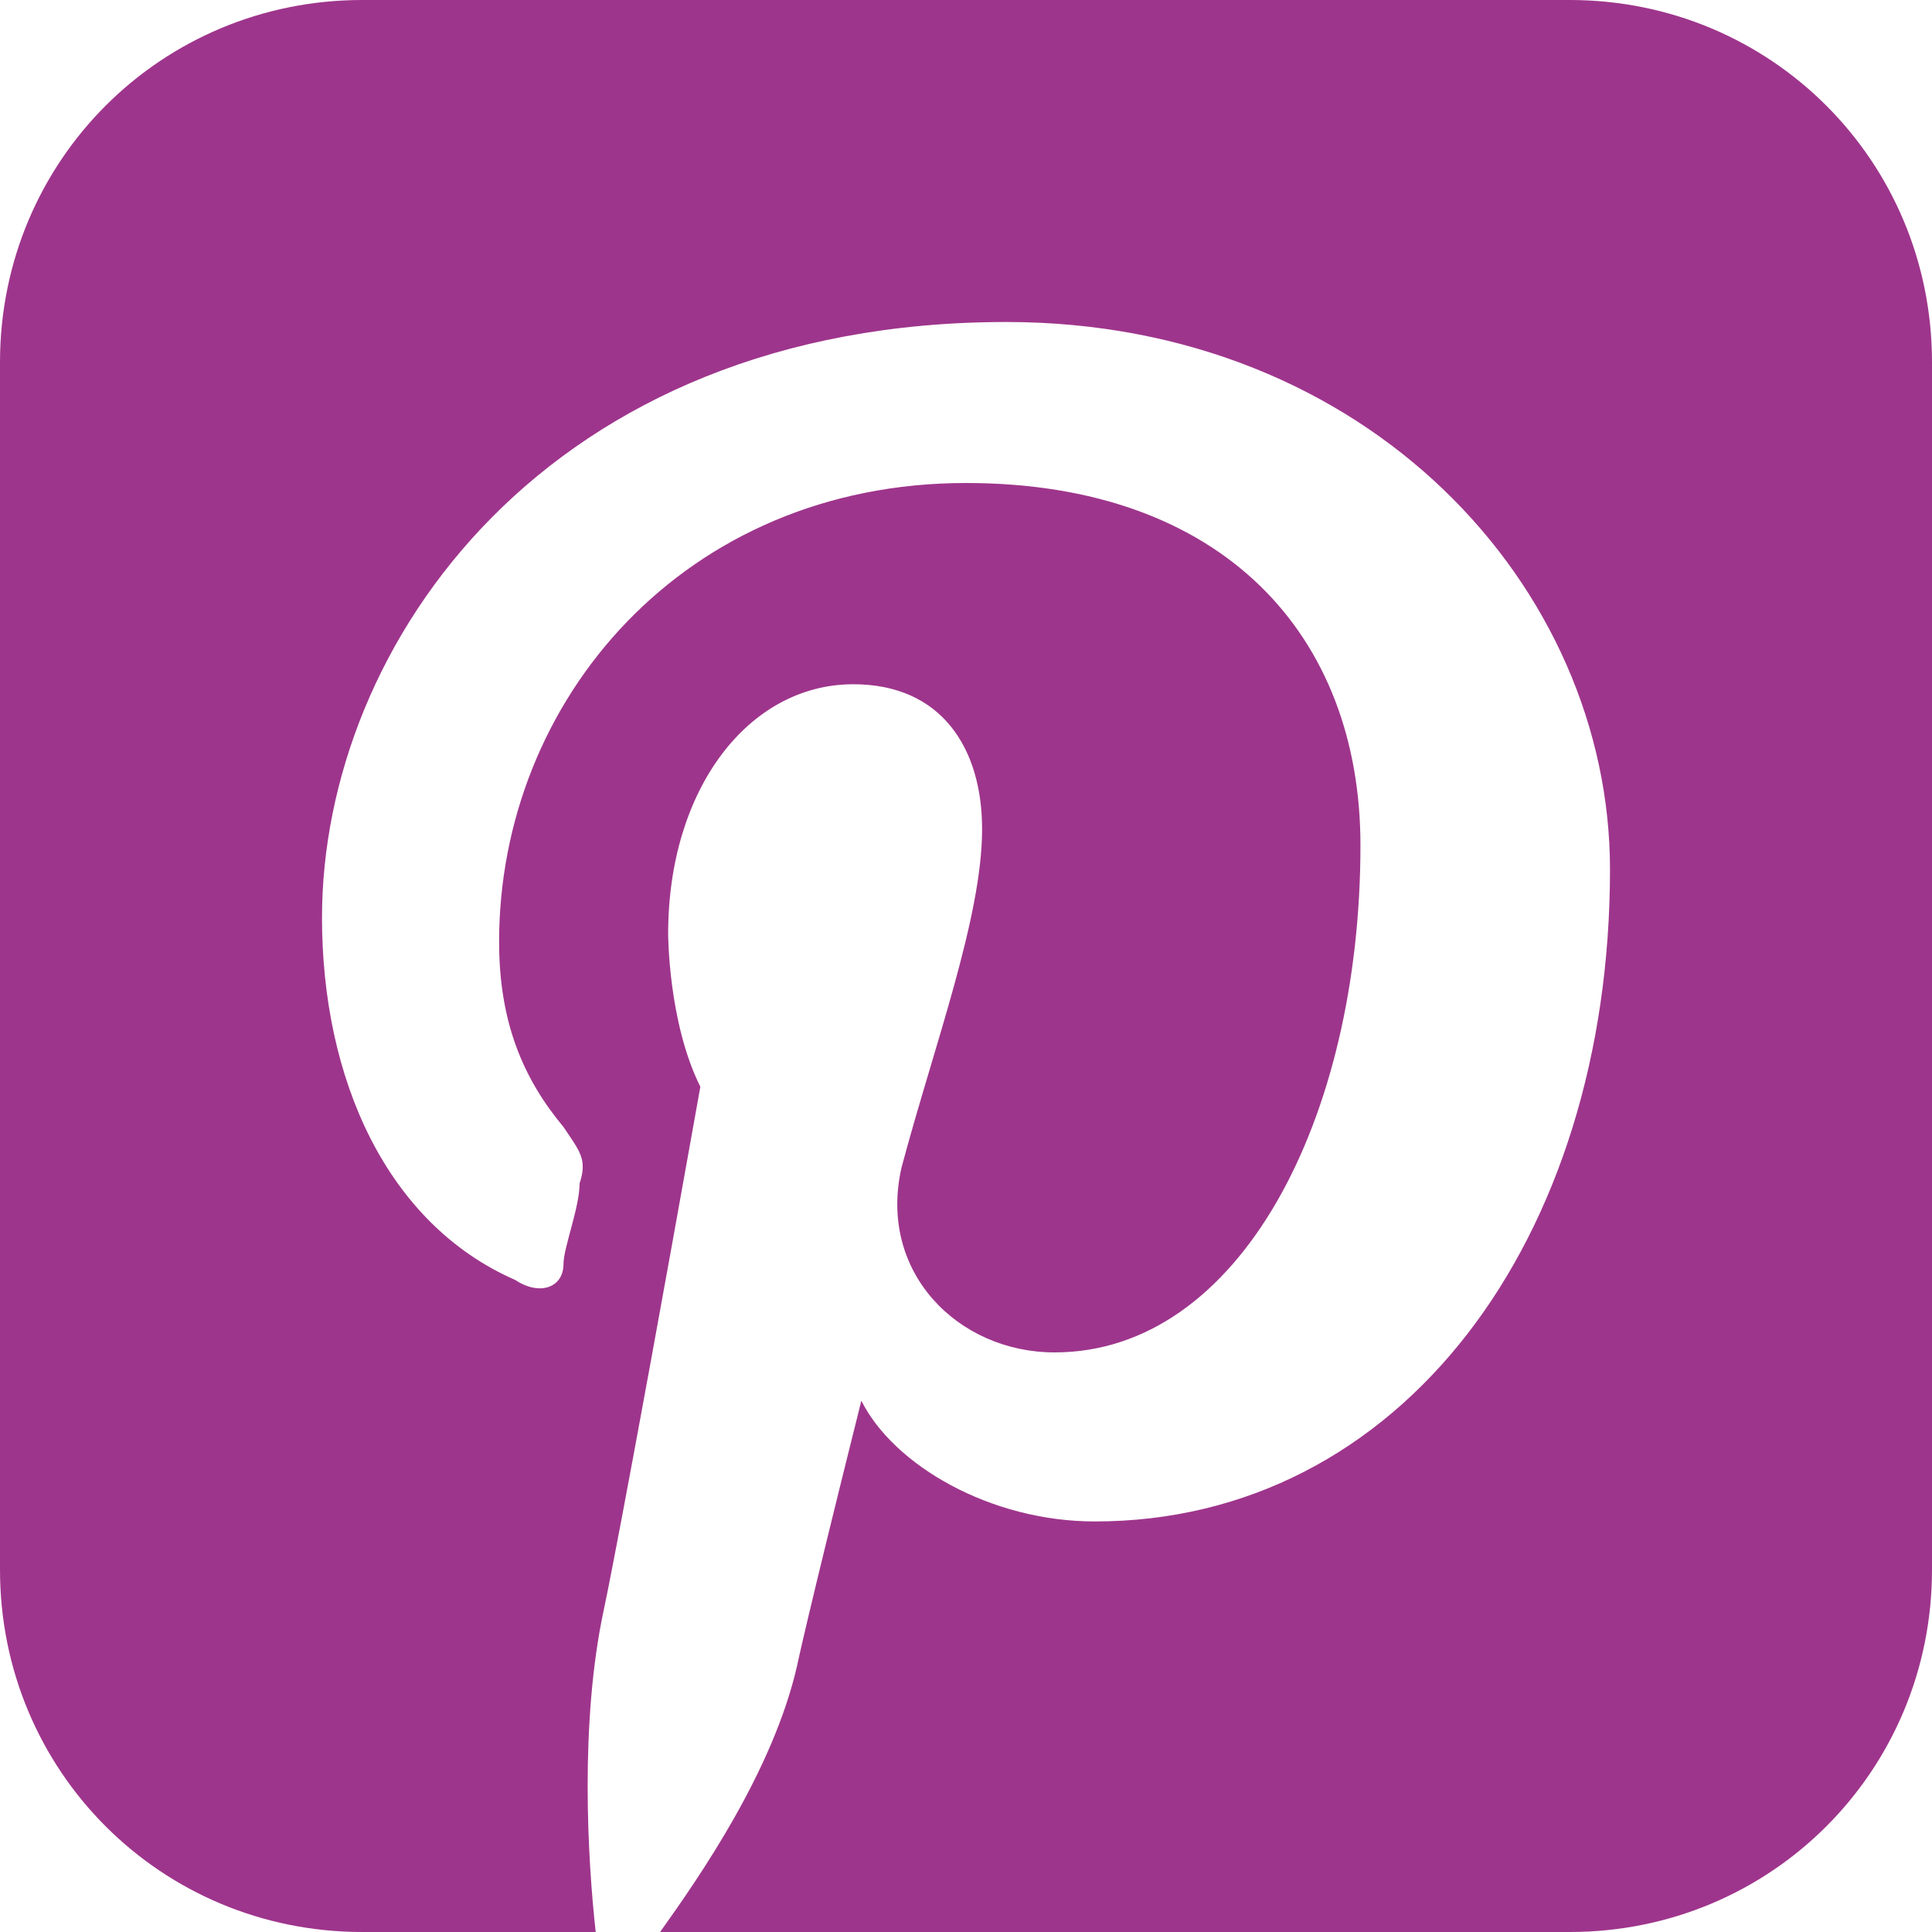
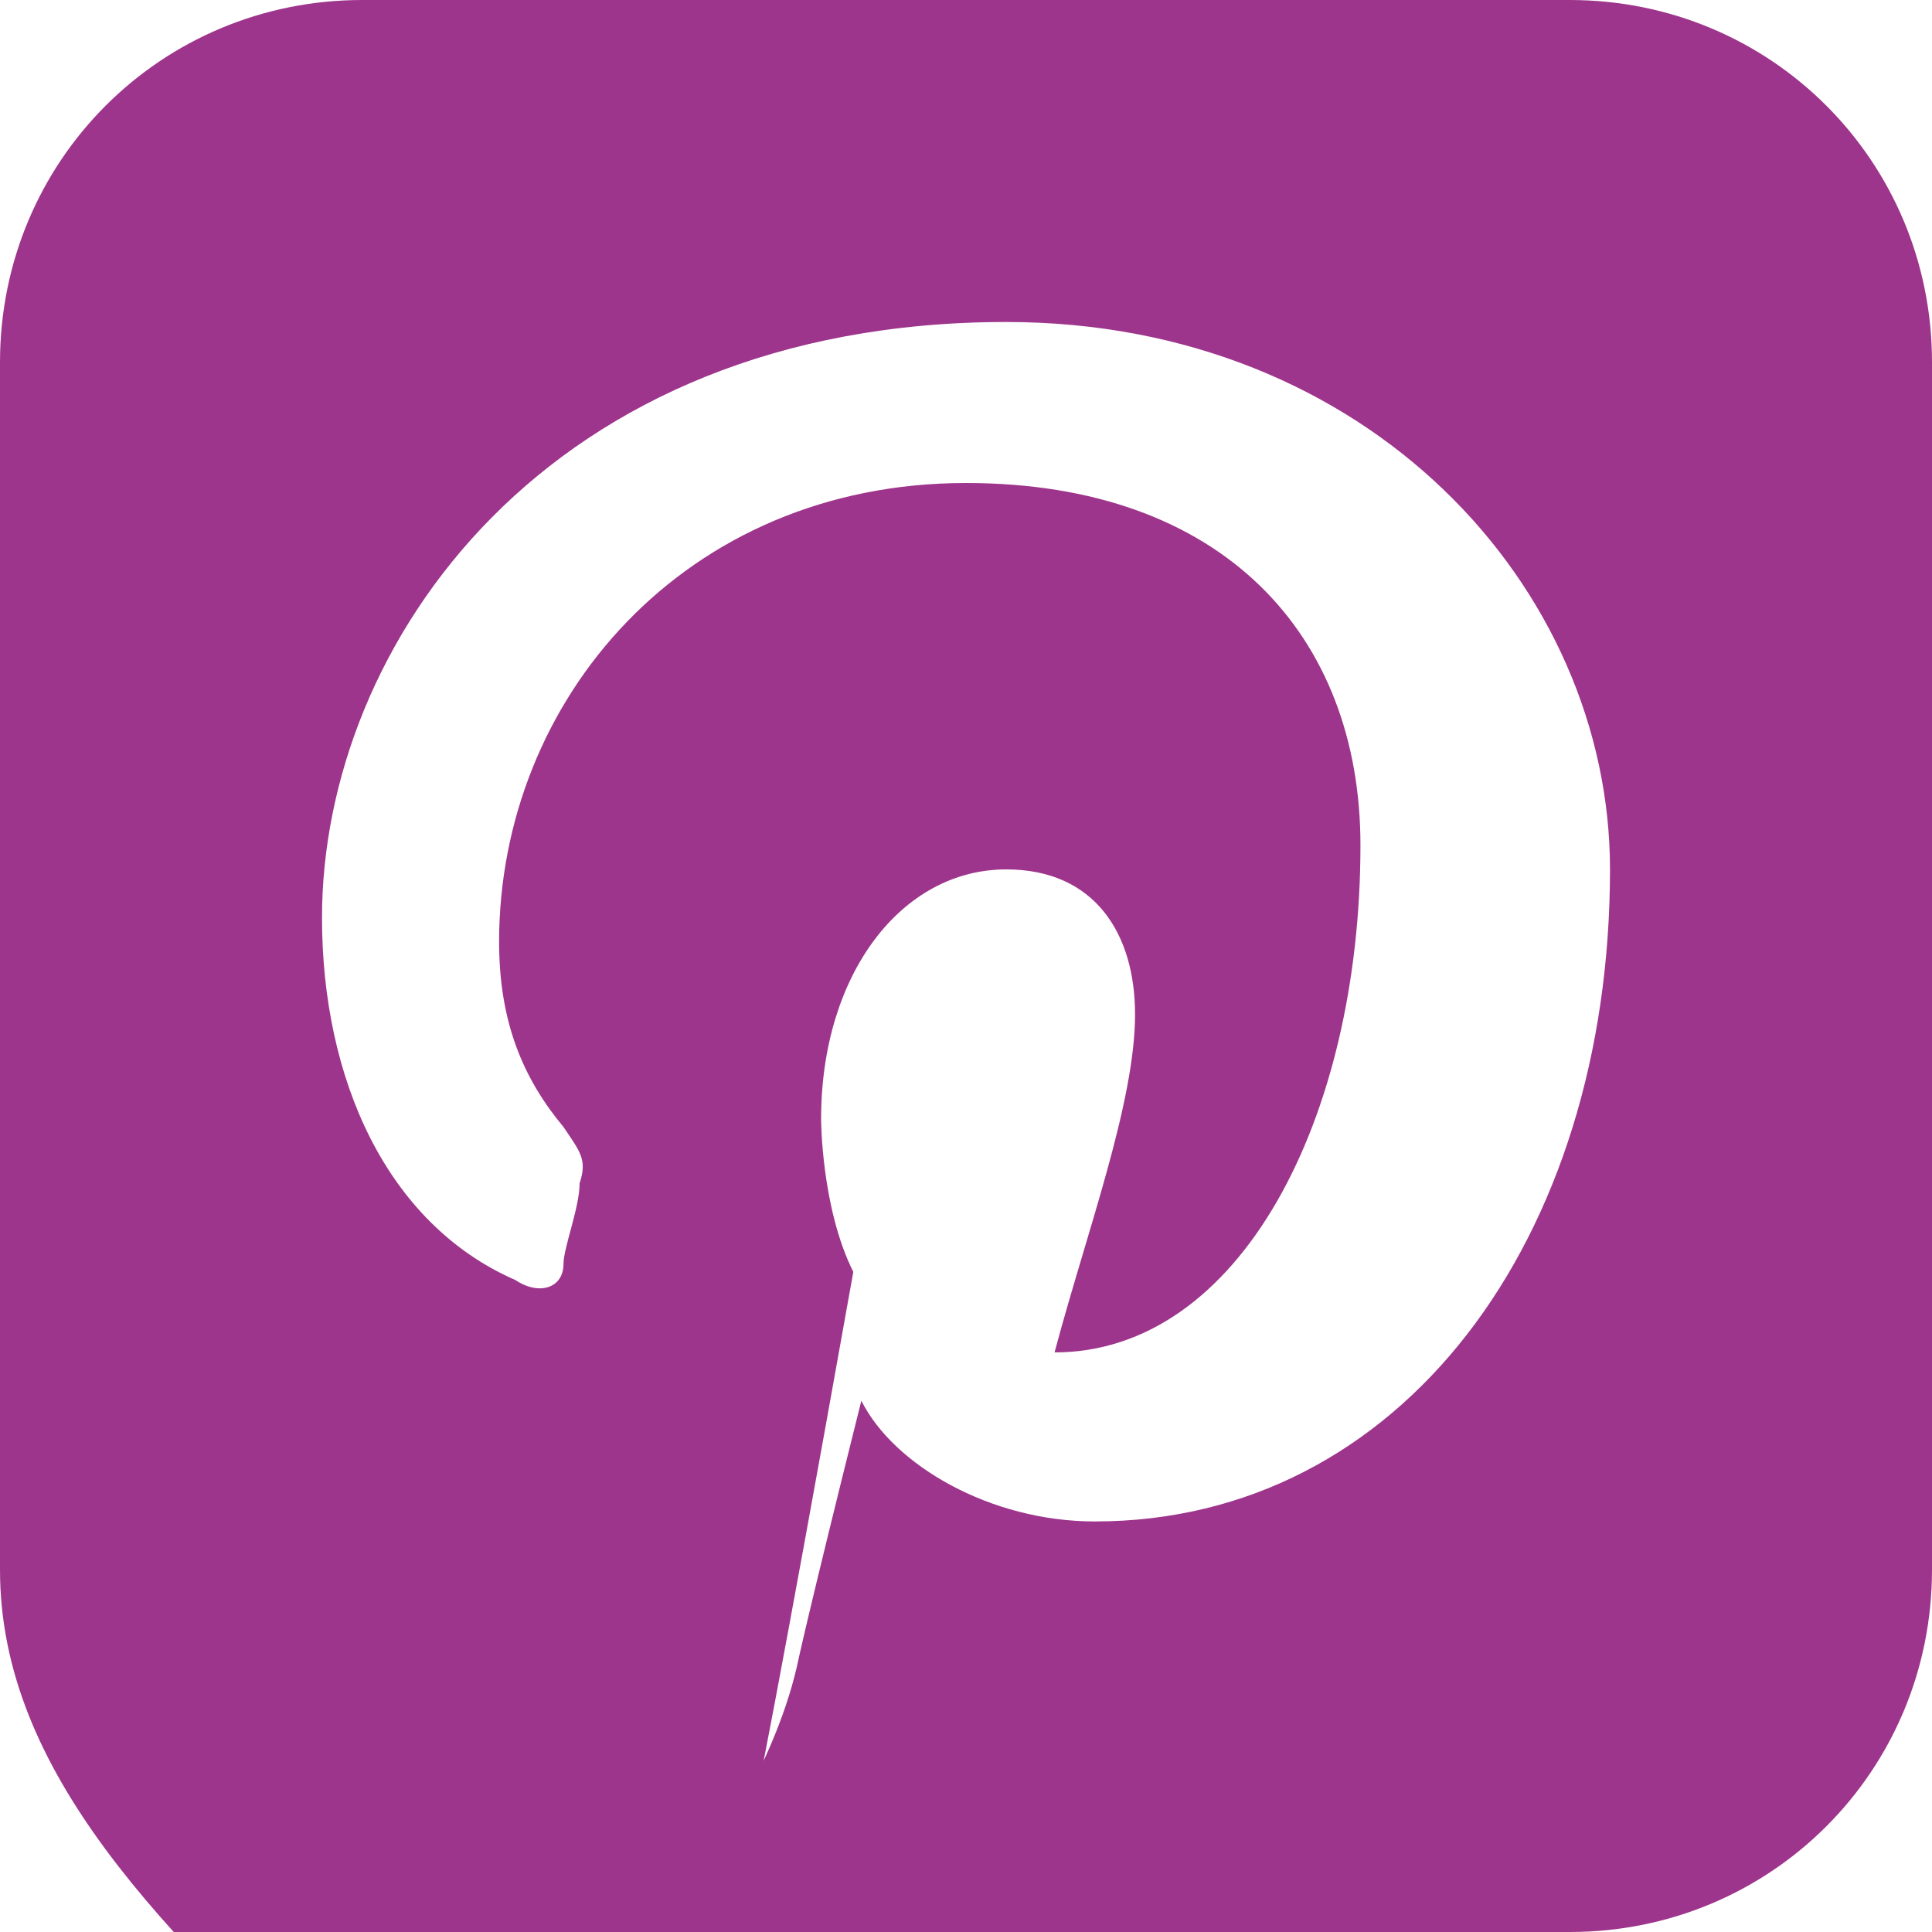
<svg xmlns="http://www.w3.org/2000/svg" version="1.1" id="Ebene_1" x="0px" y="0px" viewBox="0 0 24 24" style="enable-background:new 0 0 24 24;" xml:space="preserve">
  <style type="text/css">
	.st0{fill:#9E358C;}
</style>
  <title>pinterest-square</title>
-   <path class="st0" d="M19.5,0C22,0,24,2,24,4.5v15c0,2.5-2,4.5-4.5,4.5H8.2c0.5-0.7,1.4-2,1.7-3.3c0,0,0.1-0.5,0.8-3.3  c0.4,0.8,1.6,1.5,2.9,1.5c3.8,0,6.4-3.5,6.4-8.1C20,7.3,17,4,12.5,4C6.8,4,4,8,4,11.4c0,2,0.8,3.8,2.4,4.5C6.7,16.1,7,16,7,15.7  c0-0.2,0.2-0.7,0.2-1c0.1-0.3,0-0.4-0.2-0.7c-0.5-0.6-0.8-1.3-0.8-2.3C6.2,8.7,8.5,6,12,6c3.2,0,4.9,1.9,4.9,4.5  c0,3.4-1.5,6.3-3.8,6.3c-1.2,0-2.2-1-1.9-2.3c0.4-1.5,1-3.1,1-4.2c0-1-0.5-1.8-1.6-1.8c-1.3,0-2.3,1.3-2.3,3.1c0,0,0,1.1,0.4,1.9  c-1,5.6-1.2,6.5-1.2,6.5c-0.3,1.4-0.2,3.1-0.1,4H4.5C2,24,0,22,0,19.5v-15C0,2,2,0,4.5,0H19.5z" />
+   <path class="st0" d="M19.5,0C22,0,24,2,24,4.5v15c0,2.5-2,4.5-4.5,4.5H8.2c0.5-0.7,1.4-2,1.7-3.3c0,0,0.1-0.5,0.8-3.3  c0.4,0.8,1.6,1.5,2.9,1.5c3.8,0,6.4-3.5,6.4-8.1C20,7.3,17,4,12.5,4C6.8,4,4,8,4,11.4c0,2,0.8,3.8,2.4,4.5C6.7,16.1,7,16,7,15.7  c0-0.2,0.2-0.7,0.2-1c0.1-0.3,0-0.4-0.2-0.7c-0.5-0.6-0.8-1.3-0.8-2.3C6.2,8.7,8.5,6,12,6c3.2,0,4.9,1.9,4.9,4.5  c0,3.4-1.5,6.3-3.8,6.3c0.4-1.5,1-3.1,1-4.2c0-1-0.5-1.8-1.6-1.8c-1.3,0-2.3,1.3-2.3,3.1c0,0,0,1.1,0.4,1.9  c-1,5.6-1.2,6.5-1.2,6.5c-0.3,1.4-0.2,3.1-0.1,4H4.5C2,24,0,22,0,19.5v-15C0,2,2,0,4.5,0H19.5z" />
</svg>